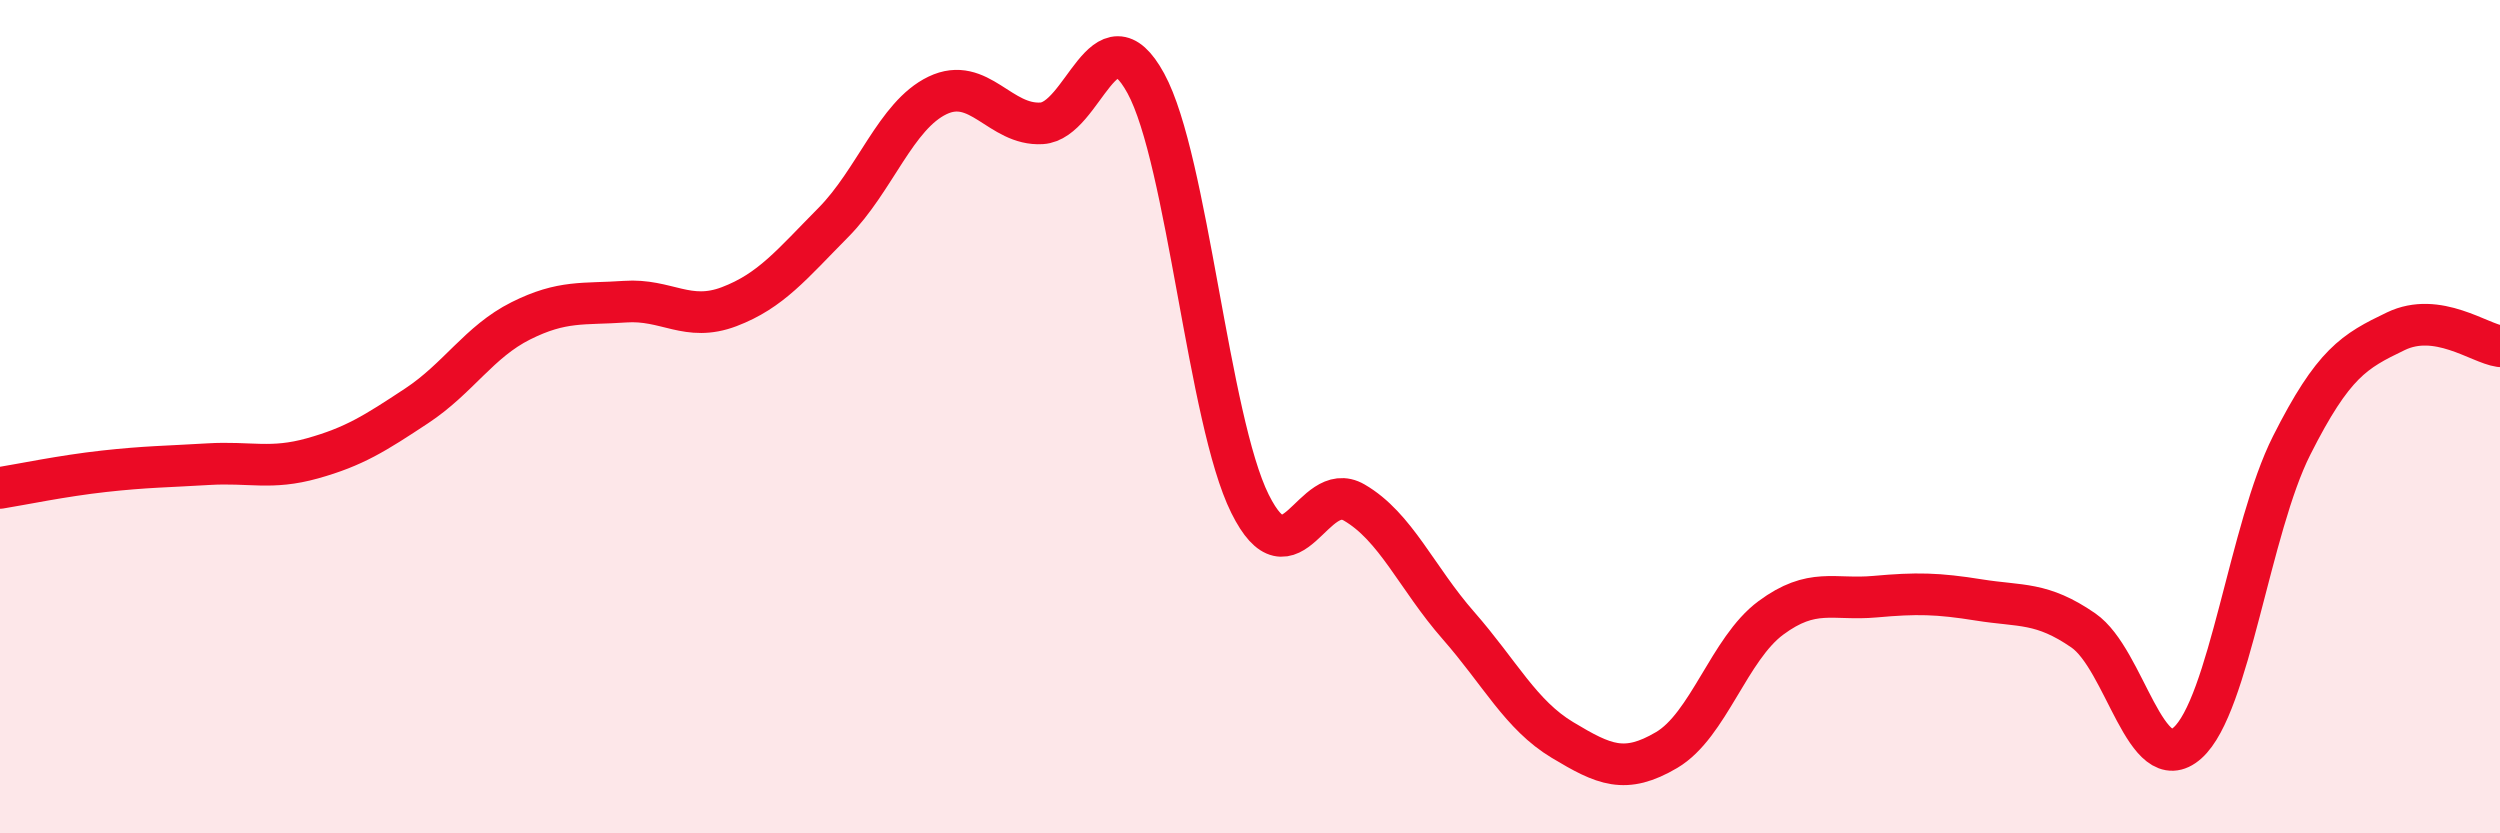
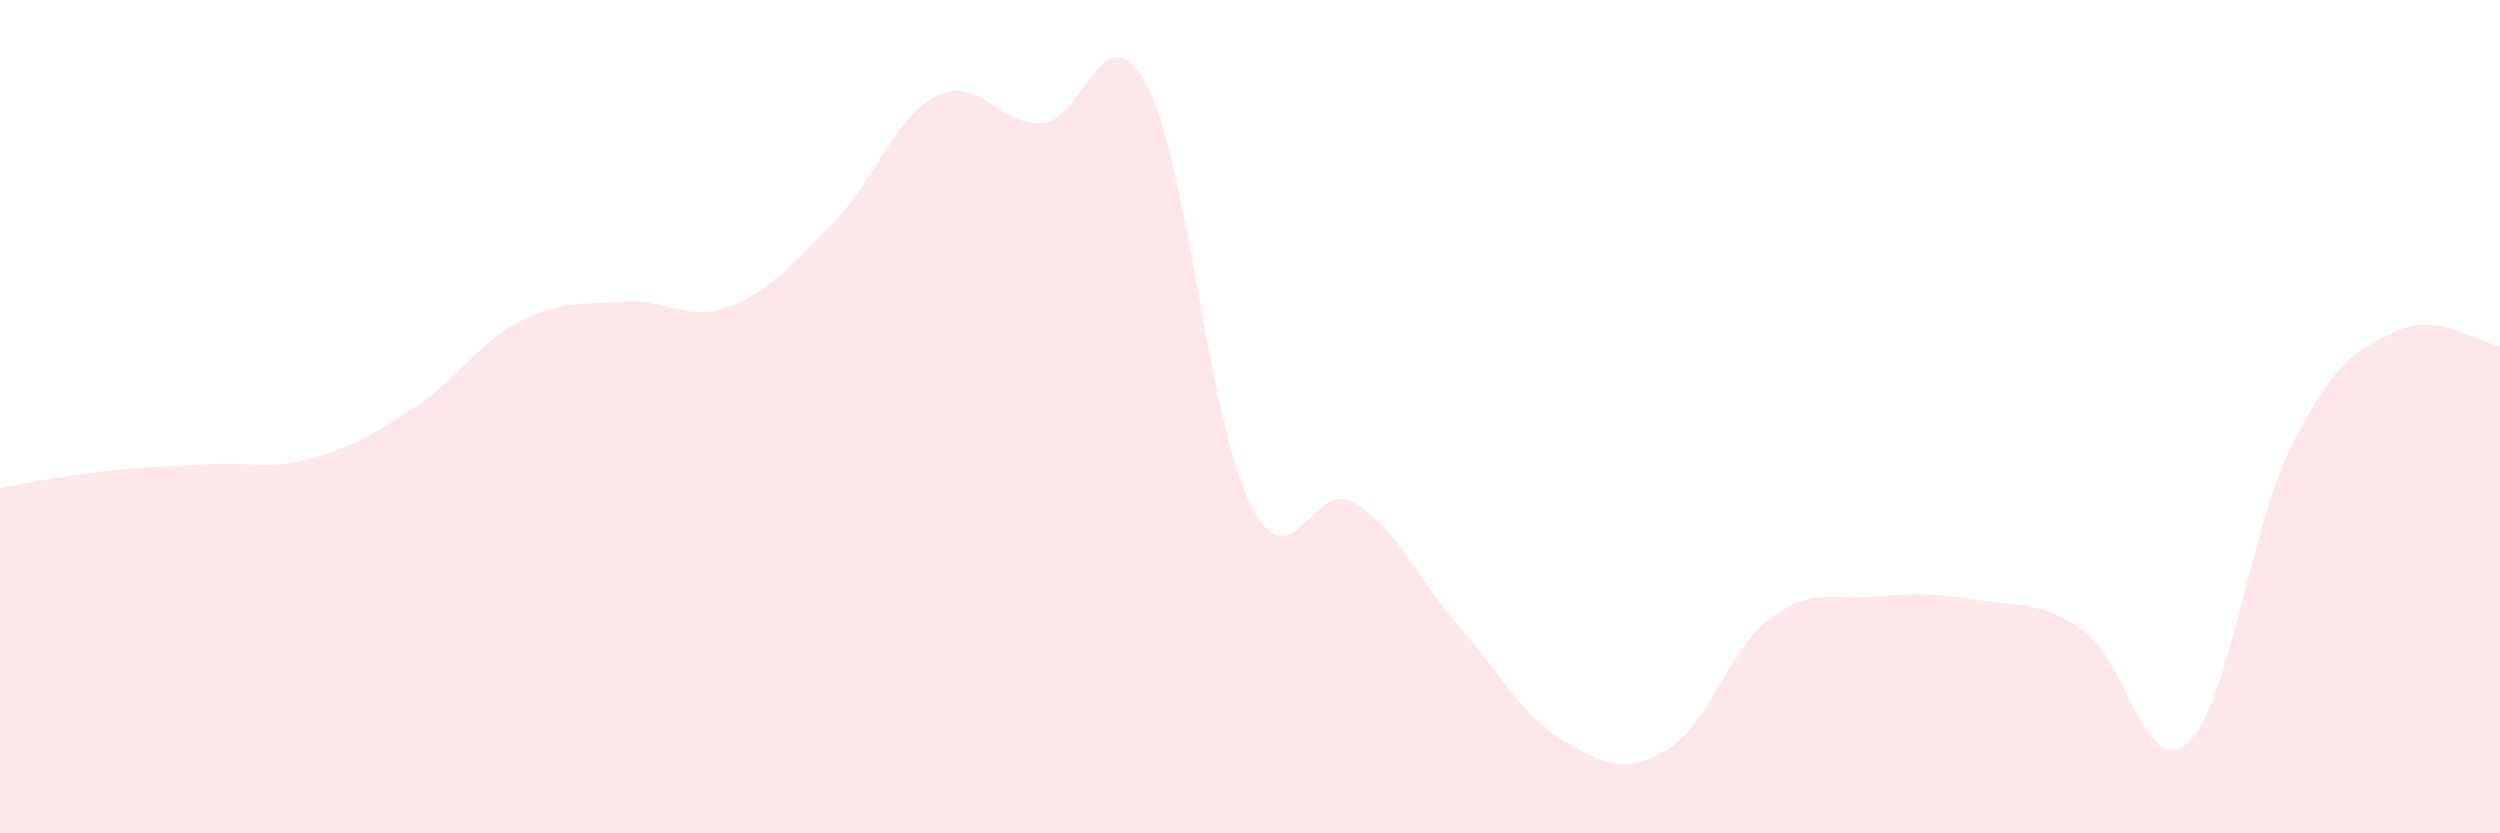
<svg xmlns="http://www.w3.org/2000/svg" width="60" height="20" viewBox="0 0 60 20">
  <path d="M 0,11.71 C 0.5,11.63 1.5,11.42 2.5,11.31 C 3.5,11.2 4,11.2 5,11.14 C 6,11.08 6.5,11.28 7.5,11 C 8.5,10.72 9,10.4 10,9.74 C 11,9.08 11.5,8.2 12.5,7.7 C 13.5,7.2 14,7.31 15,7.24 C 16,7.17 16.5,7.74 17.5,7.36 C 18.5,6.98 19,6.35 20,5.34 C 21,4.33 21.5,2.77 22.5,2.29 C 23.5,1.81 24,3.02 25,2.96 C 26,2.9 26.5,0.17 27.5,2 C 28.5,3.83 29,10.08 30,12.09 C 31,14.1 31.5,11.48 32.5,12.06 C 33.5,12.64 34,13.87 35,15.01 C 36,16.15 36.5,17.16 37.5,17.76 C 38.5,18.36 39,18.59 40,18 C 41,17.41 41.5,15.57 42.5,14.83 C 43.5,14.09 44,14.41 45,14.32 C 46,14.23 46.5,14.24 47.5,14.4 C 48.5,14.56 49,14.44 50,15.13 C 51,15.82 51.5,18.72 52.5,17.83 C 53.5,16.94 54,12.67 55,10.69 C 56,8.71 56.5,8.43 57.5,7.95 C 58.5,7.47 59.5,8.24 60,8.31L60 20L0 20Z" fill="#EB0A25" opacity="0.1" stroke-linecap="round" stroke-linejoin="round" />
-   <path d="M 0,11.71 C 0.5,11.63 1.5,11.42 2.5,11.31 C 3.5,11.2 4,11.2 5,11.14 C 6,11.08 6.5,11.28 7.5,11 C 8.5,10.72 9,10.4 10,9.74 C 11,9.08 11.5,8.2 12.5,7.7 C 13.5,7.2 14,7.31 15,7.24 C 16,7.17 16.5,7.74 17.5,7.36 C 18.5,6.98 19,6.35 20,5.34 C 21,4.33 21.5,2.77 22.5,2.29 C 23.5,1.81 24,3.02 25,2.96 C 26,2.9 26.5,0.17 27.5,2 C 28.5,3.83 29,10.08 30,12.09 C 31,14.1 31.5,11.48 32.5,12.06 C 33.5,12.64 34,13.87 35,15.01 C 36,16.15 36.5,17.16 37.5,17.76 C 38.5,18.36 39,18.59 40,18 C 41,17.41 41.5,15.57 42.5,14.83 C 43.5,14.09 44,14.41 45,14.32 C 46,14.23 46.5,14.24 47.5,14.4 C 48.5,14.56 49,14.44 50,15.13 C 51,15.82 51.5,18.72 52.5,17.83 C 53.5,16.94 54,12.67 55,10.69 C 56,8.71 56.5,8.43 57.5,7.95 C 58.5,7.47 59.5,8.24 60,8.31" stroke="#EB0A25" stroke-width="1" fill="none" stroke-linecap="round" stroke-linejoin="round" />
</svg>